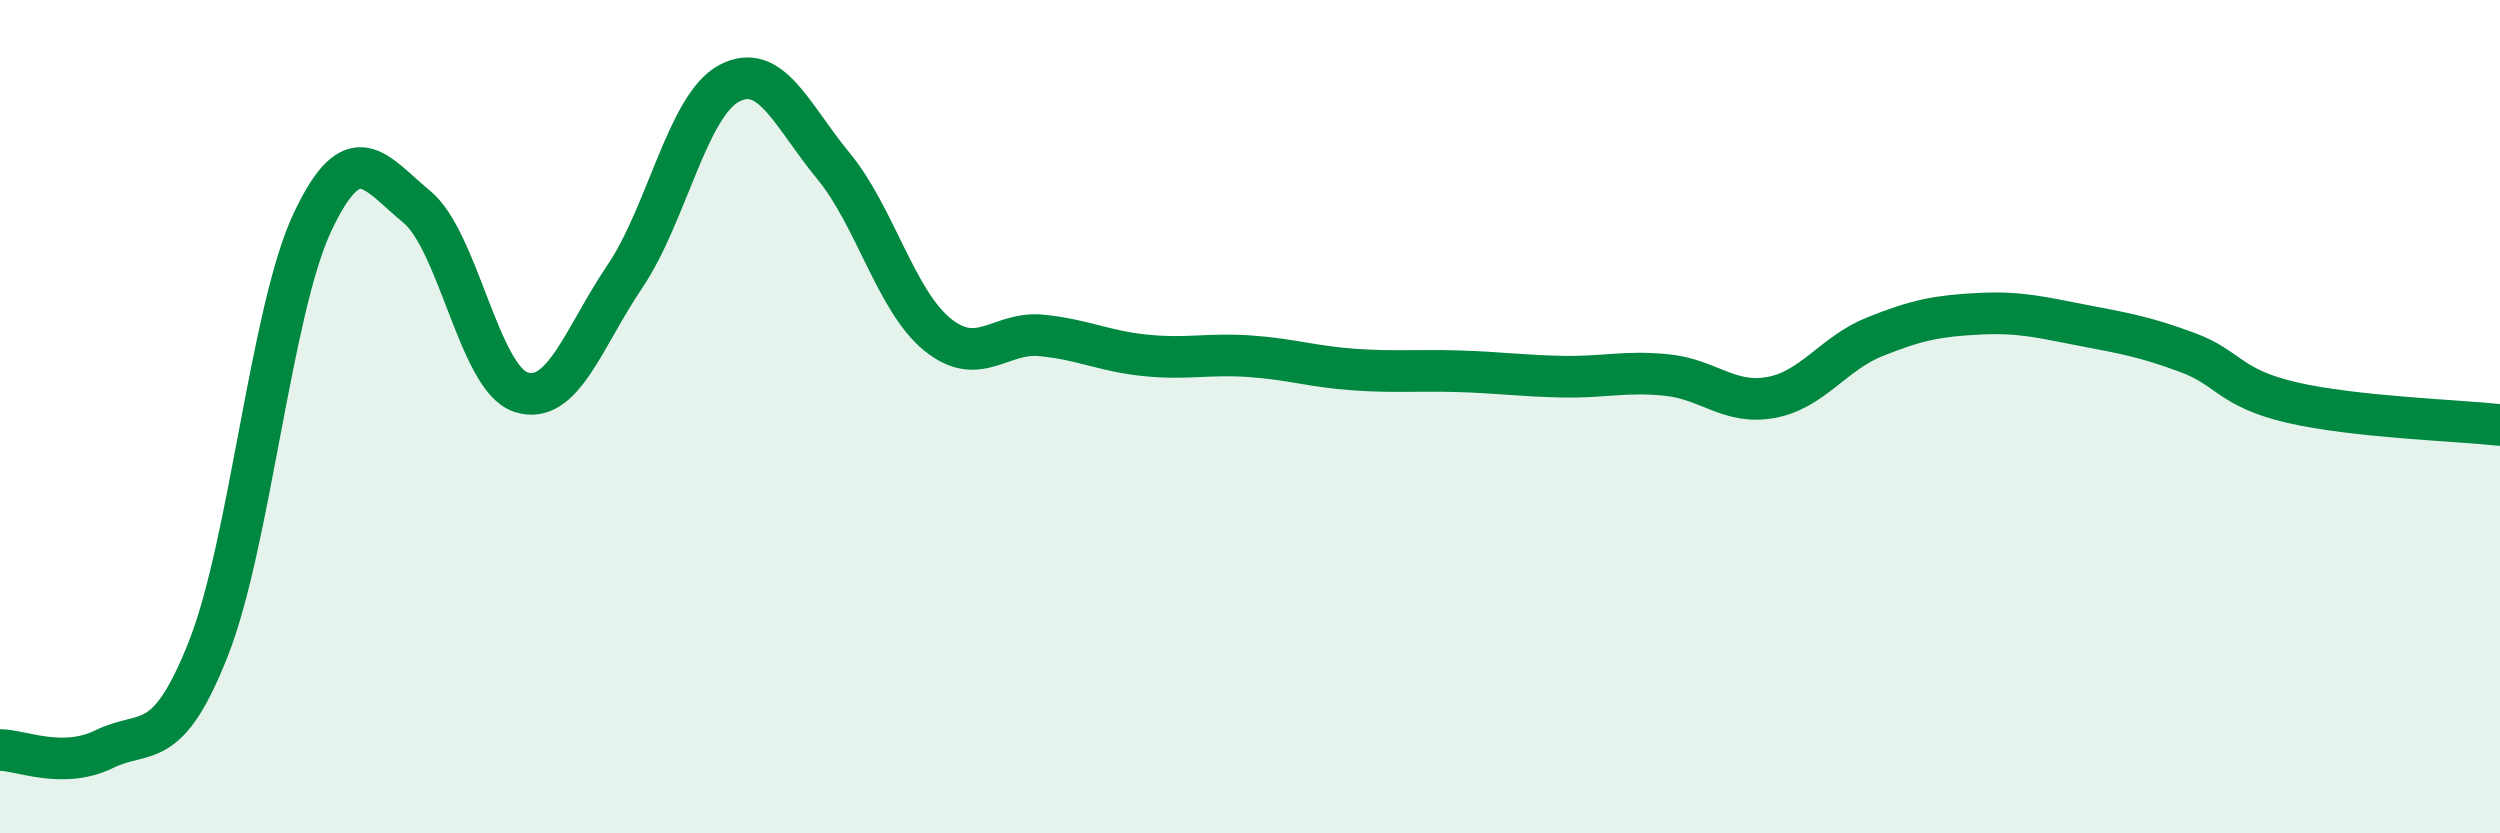
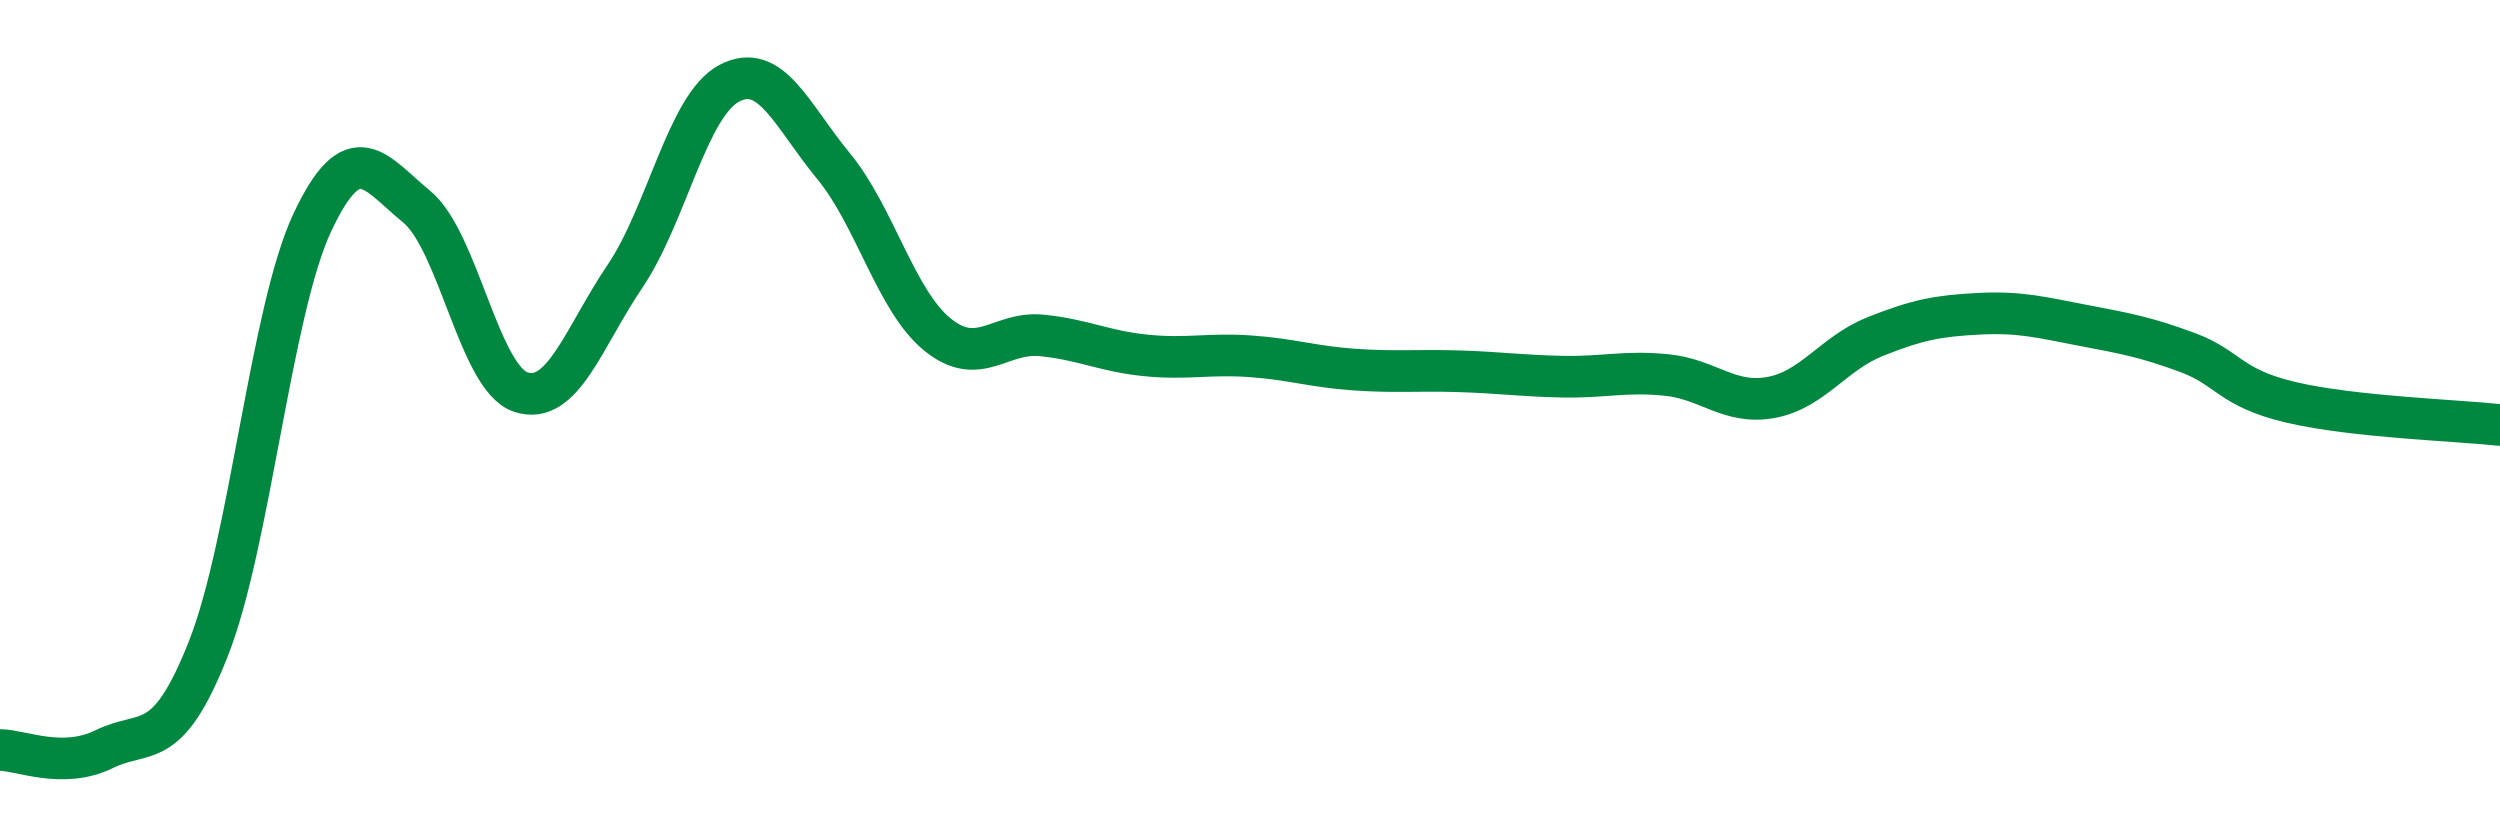
<svg xmlns="http://www.w3.org/2000/svg" width="60" height="20" viewBox="0 0 60 20">
-   <path d="M 0,18 C 0.5,18 1.5,18.47 2.5,17.98 C 3.5,17.49 4,18.1 5,15.57 C 6,13.04 6.5,7.45 7.5,5.33 C 8.5,3.21 9,4.14 10,4.96 C 11,5.78 11.5,9.08 12.5,9.41 C 13.5,9.74 14,8.11 15,6.63 C 16,5.15 16.5,2.53 17.5,2 C 18.5,1.47 19,2.77 20,3.98 C 21,5.19 21.5,7.22 22.5,8.03 C 23.5,8.84 24,7.95 25,8.05 C 26,8.15 26.5,8.43 27.5,8.53 C 28.5,8.63 29,8.48 30,8.55 C 31,8.62 31.5,8.8 32.5,8.87 C 33.5,8.94 34,8.88 35,8.91 C 36,8.94 36.5,9.02 37.5,9.04 C 38.5,9.06 39,8.9 40,9 C 41,9.1 41.5,9.72 42.5,9.54 C 43.5,9.36 44,8.48 45,8.08 C 46,7.68 46.5,7.58 47.5,7.53 C 48.5,7.48 49,7.62 50,7.81 C 51,8 51.5,8.09 52.5,8.46 C 53.5,8.83 53.5,9.31 55,9.66 C 56.5,10.01 59,10.09 60,10.2L60 20L0 20Z" fill="#008740" opacity="0.1" stroke-linecap="round" stroke-linejoin="round" />
  <path d="M 0,18 C 0.5,18 1.5,18.47 2.5,17.98 C 3.5,17.49 4,18.1 5,15.57 C 6,13.04 6.5,7.45 7.5,5.33 C 8.5,3.21 9,4.14 10,4.96 C 11,5.78 11.5,9.08 12.5,9.41 C 13.5,9.74 14,8.11 15,6.63 C 16,5.15 16.5,2.53 17.5,2 C 18.5,1.47 19,2.77 20,3.98 C 21,5.19 21.5,7.22 22.5,8.03 C 23.5,8.84 24,7.95 25,8.05 C 26,8.15 26.5,8.43 27.5,8.53 C 28.5,8.63 29,8.48 30,8.55 C 31,8.62 31.5,8.8 32.5,8.87 C 33.5,8.94 34,8.88 35,8.91 C 36,8.94 36.5,9.02 37.5,9.04 C 38.5,9.06 39,8.9 40,9 C 41,9.1 41.5,9.72 42.5,9.54 C 43.5,9.36 44,8.48 45,8.08 C 46,7.68 46.5,7.58 47.5,7.53 C 48.5,7.48 49,7.62 50,7.81 C 51,8 51.5,8.09 52.5,8.46 C 53.5,8.83 53.5,9.31 55,9.66 C 56.5,10.01 59,10.09 60,10.2" stroke="#008740" stroke-width="1" fill="none" stroke-linecap="round" stroke-linejoin="round" />
</svg>